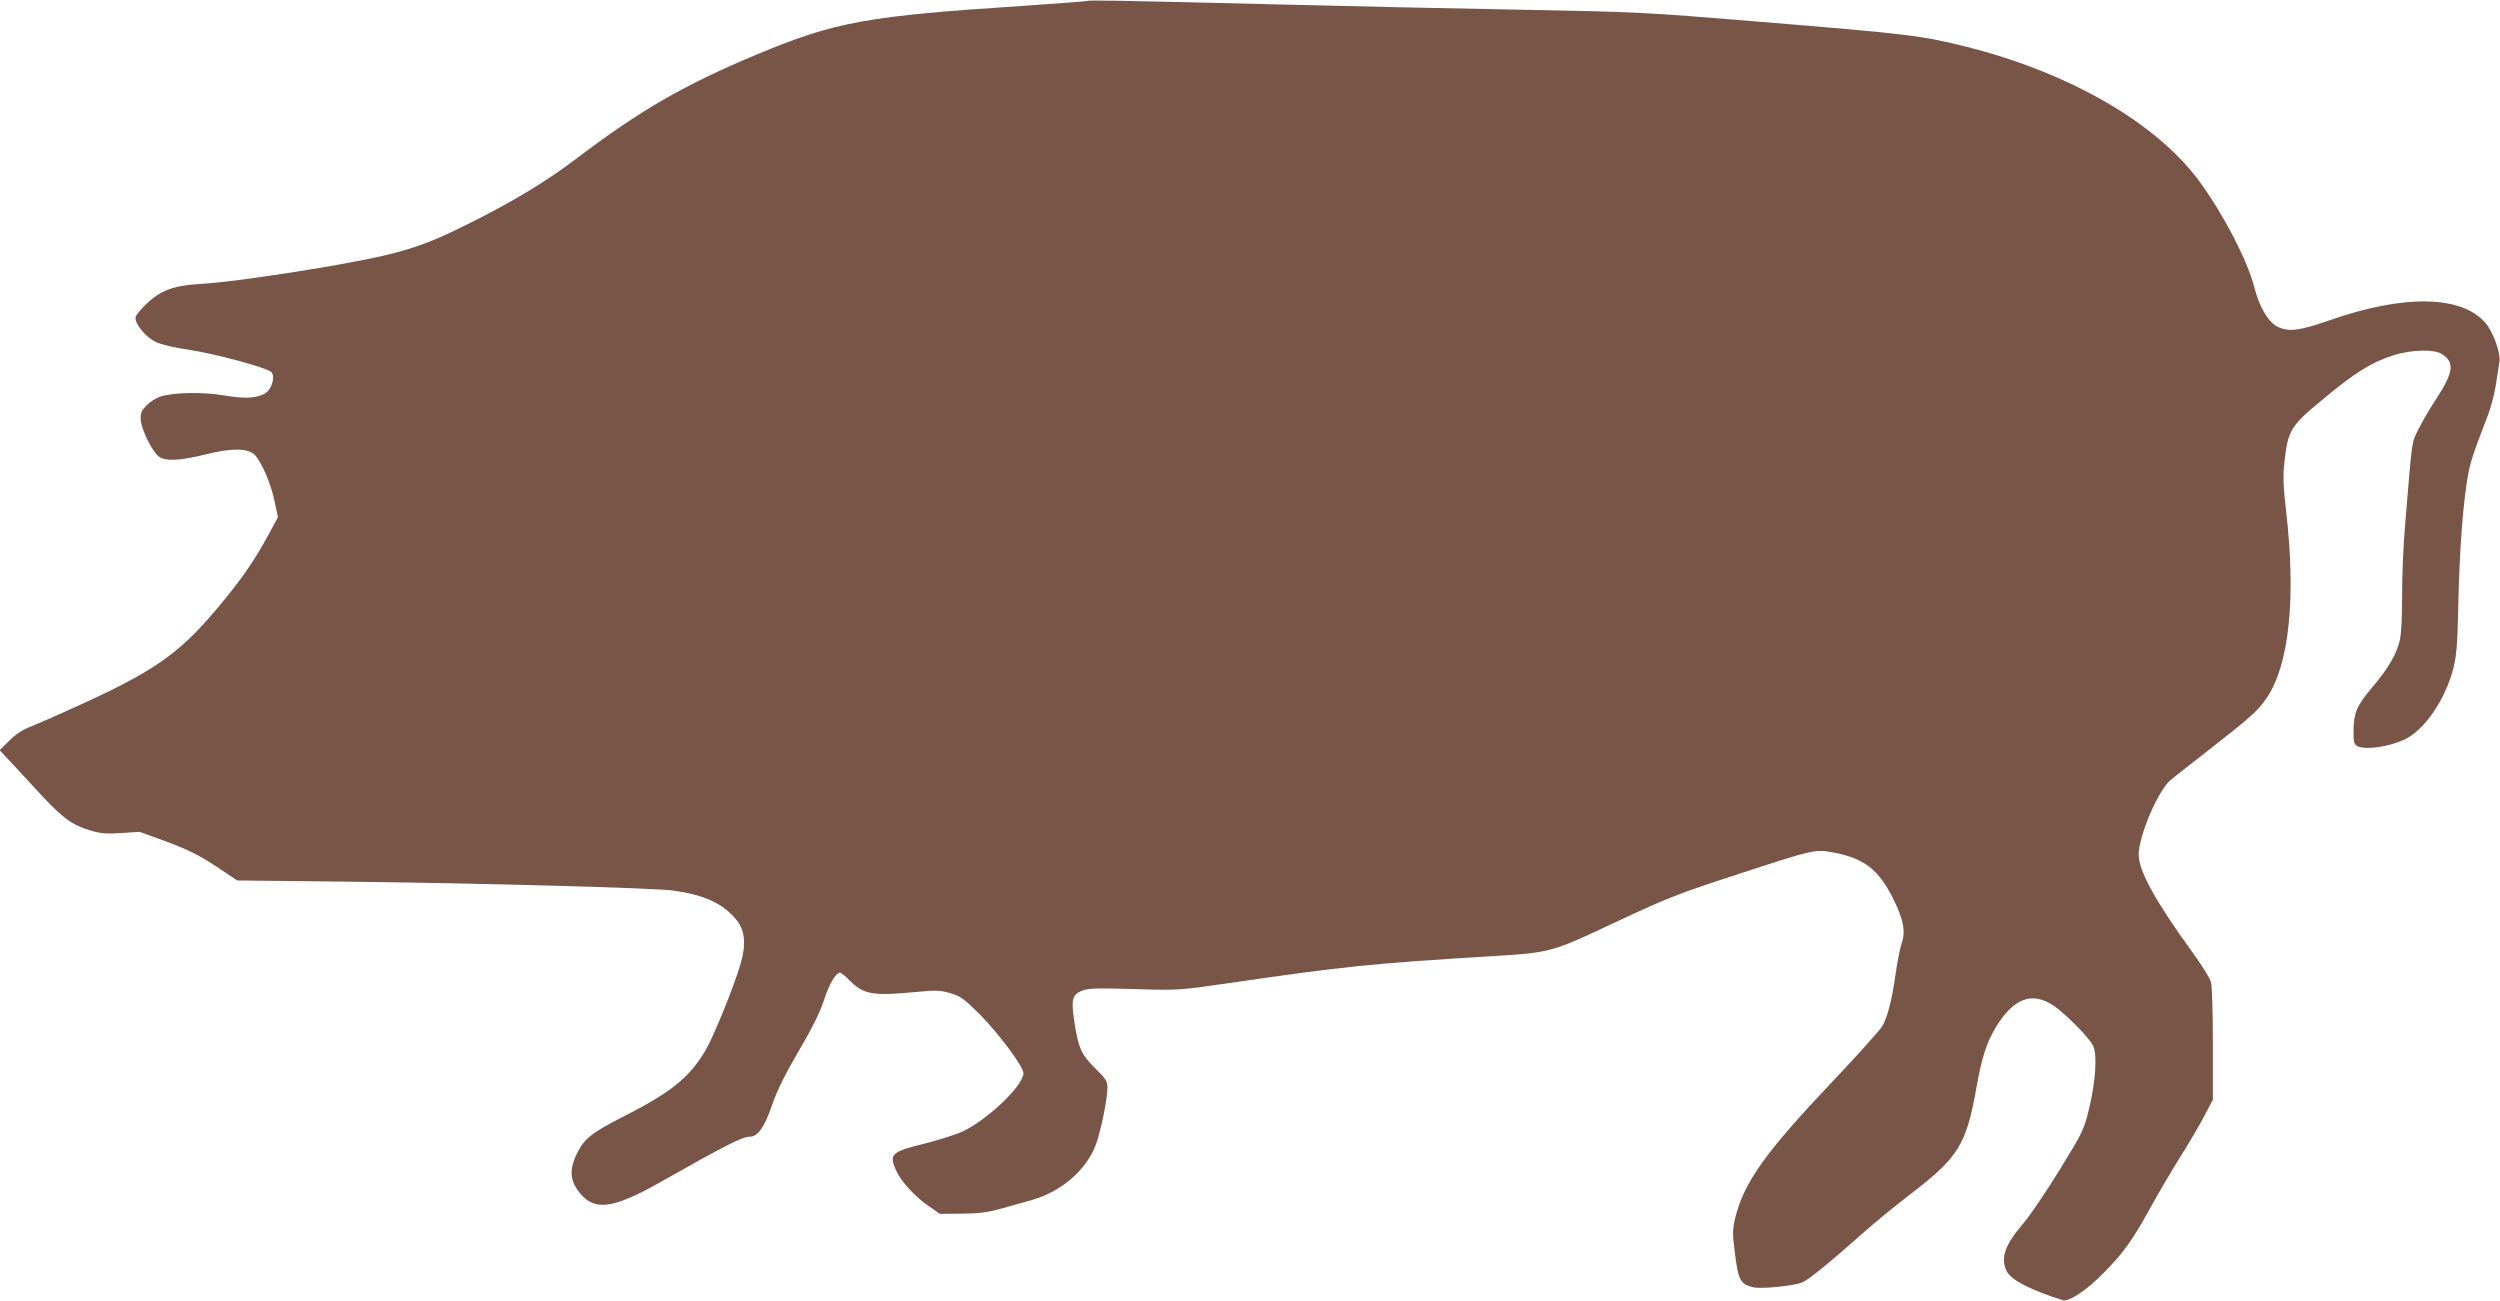
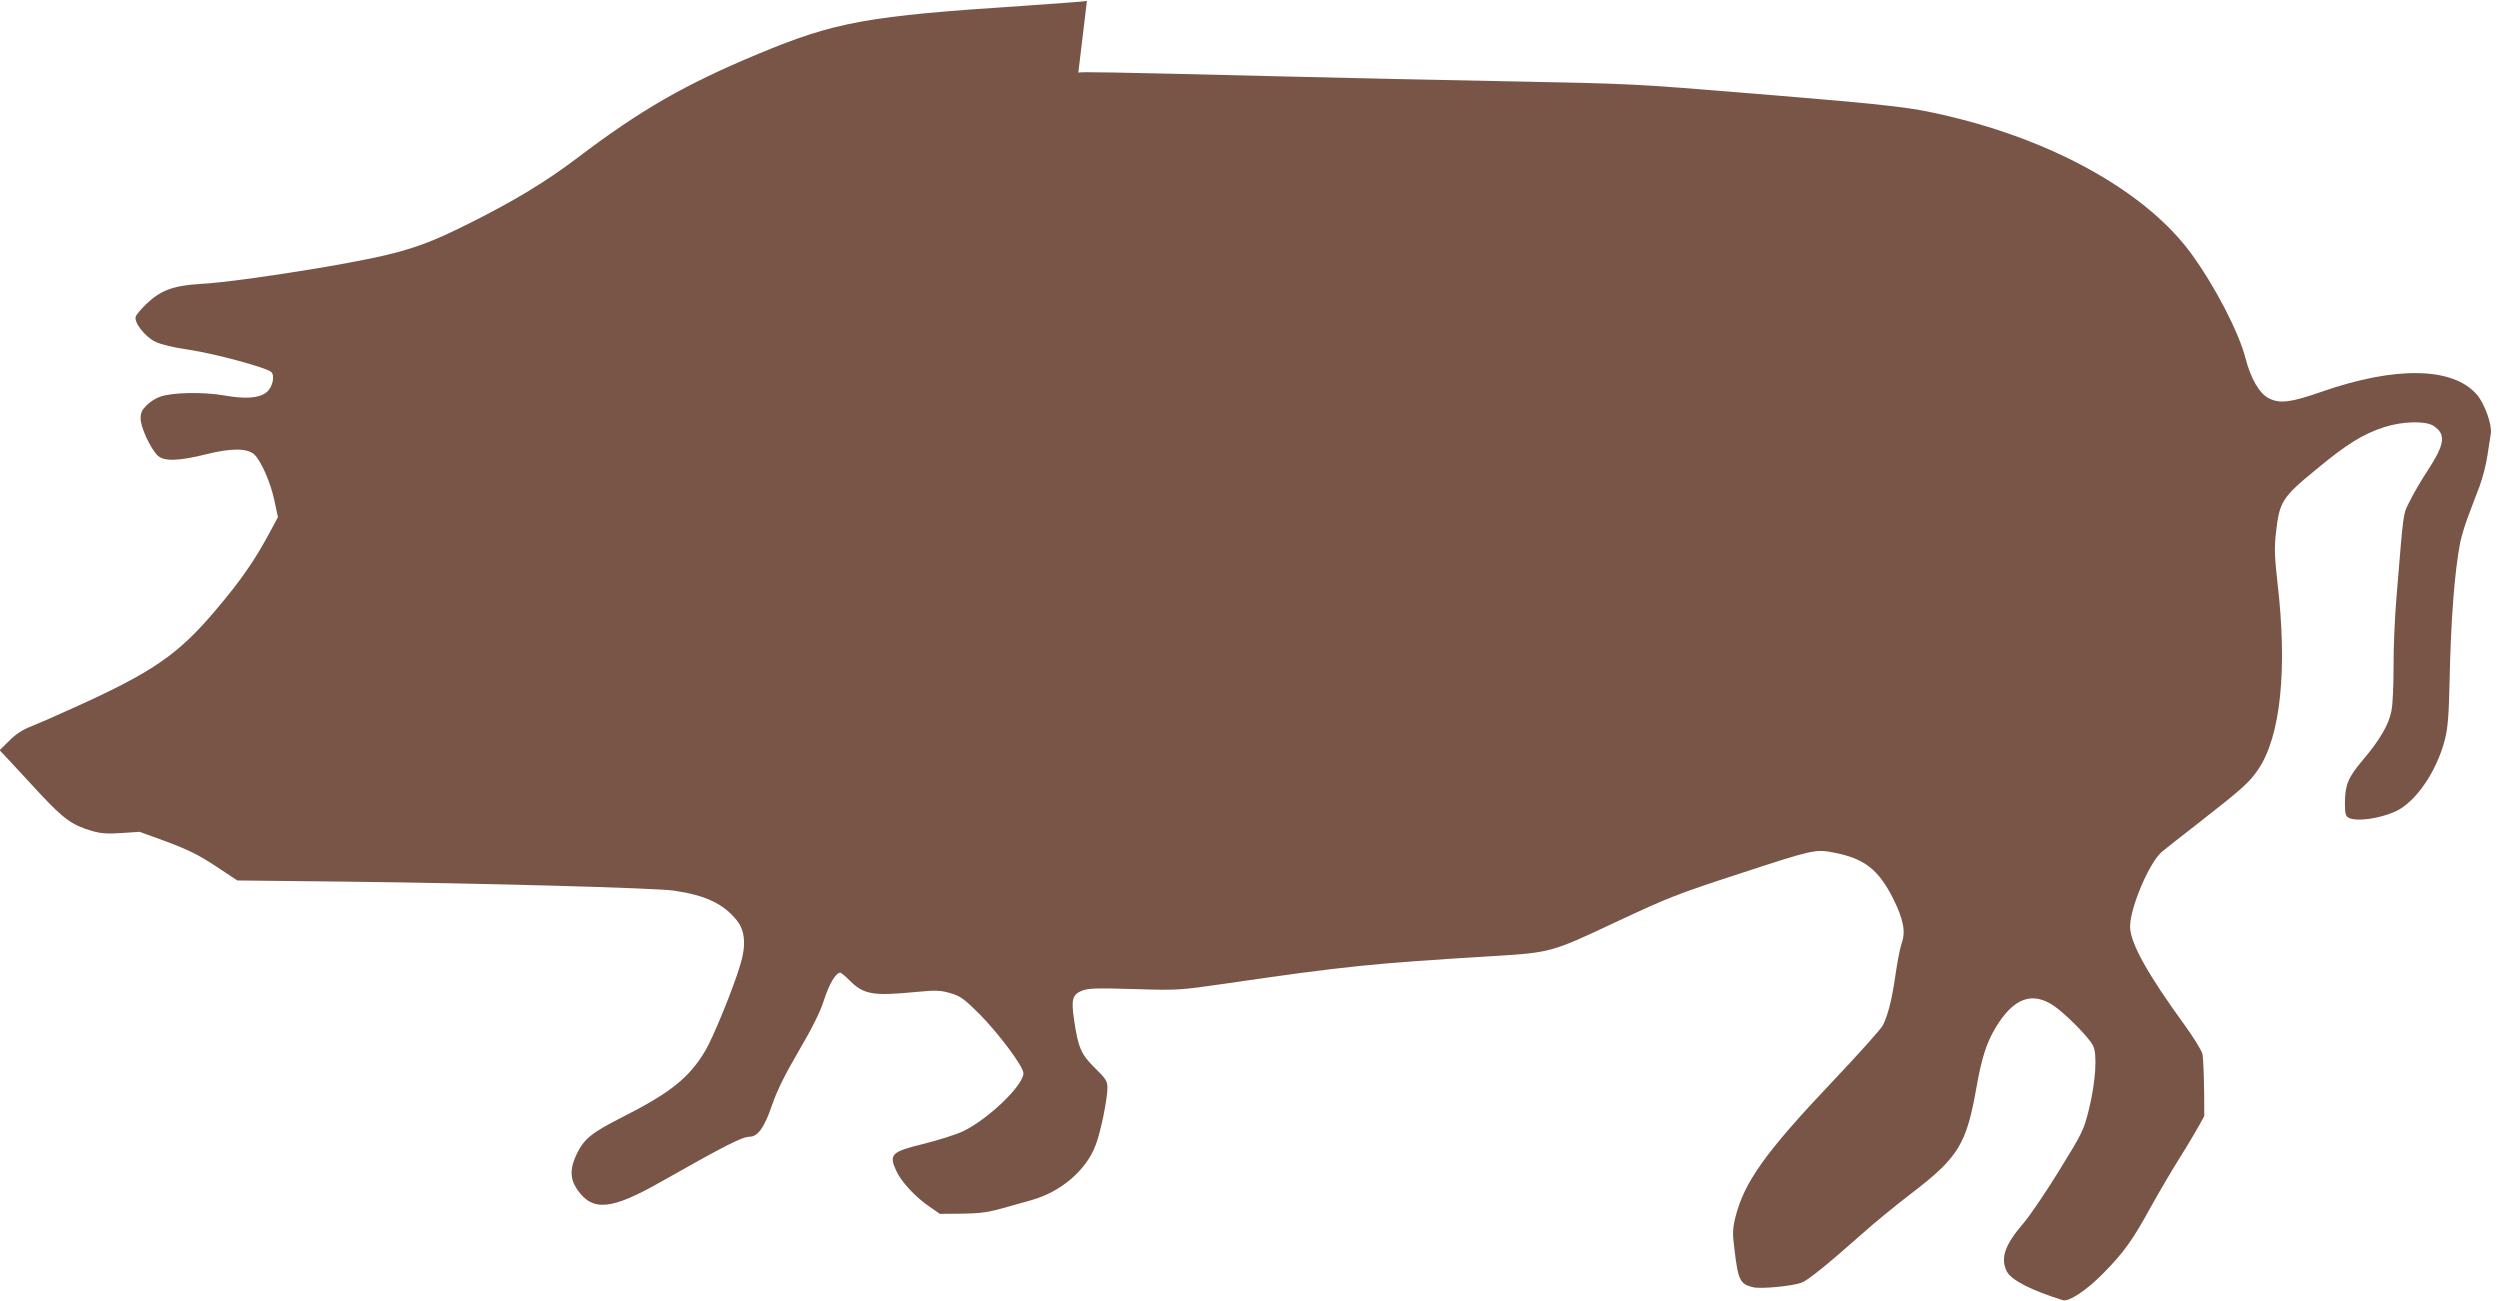
<svg xmlns="http://www.w3.org/2000/svg" version="1.0" width="1280pt" height="666pt" viewBox="0 0 1280 666" preserveAspectRatio="xMidYMid meet">
  <g transform="translate(0,666) scale(0.1,-0.1)" fill="#795548" stroke="none">
-     <path d="M5565 6655 c-5 -2 -153 -13 -327 -25 -797 -52 -960 -81 -1356 -246 -375 -156 -604 -288 -928 -534 -160 -121 -322 -219 -554 -335 -252 -126 -354 -156 -753 -225 -256 -43 -509 -78 -624 -84 -132 -8 -200 -32 -270 -99 -29 -27 -55 -58 -58 -68 -10 -30 48 -104 101 -129 28 -14 95 -30 173 -41 132 -20 396 -91 420 -114 20 -19 6 -80 -25 -104 -38 -30 -108 -35 -220 -15 -108 18 -261 15 -324 -7 -19 -6 -50 -25 -67 -42 -26 -25 -33 -39 -33 -70 0 -45 51 -155 88 -190 32 -30 106 -28 247 7 127 32 210 32 246 0 34 -30 85 -145 104 -237 l18 -85 -48 -89 c-73 -135 -142 -235 -269 -385 -195 -231 -325 -320 -736 -505 -85 -39 -182 -81 -215 -94 -39 -15 -77 -40 -108 -72 l-49 -48 49 -52 c26 -29 99 -106 160 -173 119 -127 164 -160 266 -189 45 -13 79 -15 150 -10 l92 6 140 -51 c109 -41 164 -68 250 -125 l110 -73 555 -6 c696 -8 1581 -32 1680 -46 160 -23 255 -67 323 -153 42 -52 48 -128 17 -228 -36 -120 -138 -370 -179 -439 -83 -139 -178 -215 -429 -342 -152 -77 -191 -109 -228 -184 -37 -75 -36 -130 1 -184 79 -114 173 -106 427 38 325 184 418 232 456 232 42 0 76 48 115 162 26 76 66 156 136 276 69 118 109 197 130 262 27 84 61 140 83 140 4 0 28 -19 51 -43 70 -69 118 -77 336 -56 104 10 125 9 177 -6 52 -15 69 -28 150 -108 101 -103 224 -268 224 -302 0 -62 -180 -235 -309 -297 -35 -17 -125 -45 -200 -64 -168 -41 -181 -54 -142 -139 24 -54 98 -134 167 -181 l56 -39 112 1 c88 1 131 6 206 27 52 15 120 33 150 42 151 42 282 153 330 283 26 67 60 236 60 292 0 35 -7 46 -64 102 -71 70 -86 104 -107 248 -15 103 -8 127 39 147 32 13 70 15 267 9 227 -7 233 -6 470 28 610 89 747 103 1373 141 292 18 296 19 627 175 268 125 307 141 638 249 370 121 382 124 475 106 157 -30 229 -86 304 -234 53 -106 66 -170 45 -229 -9 -26 -23 -99 -32 -162 -18 -127 -38 -206 -65 -260 -10 -19 -127 -150 -260 -290 -342 -361 -450 -513 -495 -693 -14 -58 -15 -82 -5 -160 19 -163 29 -182 97 -198 42 -9 200 6 248 24 32 12 139 99 308 249 59 53 170 144 247 203 248 189 288 255 340 550 26 148 51 225 96 301 92 154 188 190 300 114 60 -41 179 -161 200 -203 23 -43 14 -184 -20 -324 -27 -109 -32 -120 -151 -313 -68 -111 -151 -233 -185 -273 -96 -111 -119 -180 -85 -247 23 -44 123 -96 287 -147 31 -9 122 51 206 137 105 106 151 170 244 340 41 74 109 190 152 258 43 68 98 162 122 208 l44 84 0 283 c0 163 -4 298 -10 319 -6 21 -48 88 -93 150 -189 260 -277 419 -277 501 0 97 99 329 163 383 19 16 102 81 183 144 226 176 265 211 309 276 116 169 152 514 99 964 -14 127 -16 171 -7 250 18 159 31 180 204 322 160 133 242 183 353 219 92 29 209 32 249 6 66 -43 59 -93 -28 -227 -31 -47 -72 -116 -91 -155 -38 -76 -32 -36 -70 -495 -9 -107 -16 -269 -15 -360 0 -91 -4 -191 -11 -223 -13 -69 -59 -149 -147 -252 -75 -89 -90 -126 -91 -217 0 -57 3 -69 19 -78 40 -21 158 -5 241 33 102 47 209 203 251 364 16 63 21 121 25 308 6 296 25 555 54 703 5 26 22 85 39 130 17 45 44 118 61 161 16 44 34 115 40 158 7 43 14 92 17 110 7 45 -31 152 -71 199 -122 142 -415 148 -796 15 -158 -55 -213 -62 -270 -33 -47 23 -93 102 -119 205 -35 135 -157 370 -279 537 -219 299 -664 557 -1192 690 -231 58 -295 66 -1065 129 -580 48 -620 50 -1205 61 -333 6 -891 18 -1240 27 -858 21 -983 23 -995 18z" />
+     <path d="M5565 6655 c-5 -2 -153 -13 -327 -25 -797 -52 -960 -81 -1356 -246 -375 -156 -604 -288 -928 -534 -160 -121 -322 -219 -554 -335 -252 -126 -354 -156 -753 -225 -256 -43 -509 -78 -624 -84 -132 -8 -200 -32 -270 -99 -29 -27 -55 -58 -58 -68 -10 -30 48 -104 101 -129 28 -14 95 -30 173 -41 132 -20 396 -91 420 -114 20 -19 6 -80 -25 -104 -38 -30 -108 -35 -220 -15 -108 18 -261 15 -324 -7 -19 -6 -50 -25 -67 -42 -26 -25 -33 -39 -33 -70 0 -45 51 -155 88 -190 32 -30 106 -28 247 7 127 32 210 32 246 0 34 -30 85 -145 104 -237 l18 -85 -48 -89 c-73 -135 -142 -235 -269 -385 -195 -231 -325 -320 -736 -505 -85 -39 -182 -81 -215 -94 -39 -15 -77 -40 -108 -72 l-49 -48 49 -52 c26 -29 99 -106 160 -173 119 -127 164 -160 266 -189 45 -13 79 -15 150 -10 l92 6 140 -51 c109 -41 164 -68 250 -125 l110 -73 555 -6 c696 -8 1581 -32 1680 -46 160 -23 255 -67 323 -153 42 -52 48 -128 17 -228 -36 -120 -138 -370 -179 -439 -83 -139 -178 -215 -429 -342 -152 -77 -191 -109 -228 -184 -37 -75 -36 -130 1 -184 79 -114 173 -106 427 38 325 184 418 232 456 232 42 0 76 48 115 162 26 76 66 156 136 276 69 118 109 197 130 262 27 84 61 140 83 140 4 0 28 -19 51 -43 70 -69 118 -77 336 -56 104 10 125 9 177 -6 52 -15 69 -28 150 -108 101 -103 224 -268 224 -302 0 -62 -180 -235 -309 -297 -35 -17 -125 -45 -200 -64 -168 -41 -181 -54 -142 -139 24 -54 98 -134 167 -181 l56 -39 112 1 c88 1 131 6 206 27 52 15 120 33 150 42 151 42 282 153 330 283 26 67 60 236 60 292 0 35 -7 46 -64 102 -71 70 -86 104 -107 248 -15 103 -8 127 39 147 32 13 70 15 267 9 227 -7 233 -6 470 28 610 89 747 103 1373 141 292 18 296 19 627 175 268 125 307 141 638 249 370 121 382 124 475 106 157 -30 229 -86 304 -234 53 -106 66 -170 45 -229 -9 -26 -23 -99 -32 -162 -18 -127 -38 -206 -65 -260 -10 -19 -127 -150 -260 -290 -342 -361 -450 -513 -495 -693 -14 -58 -15 -82 -5 -160 19 -163 29 -182 97 -198 42 -9 200 6 248 24 32 12 139 99 308 249 59 53 170 144 247 203 248 189 288 255 340 550 26 148 51 225 96 301 92 154 188 190 300 114 60 -41 179 -161 200 -203 23 -43 14 -184 -20 -324 -27 -109 -32 -120 -151 -313 -68 -111 -151 -233 -185 -273 -96 -111 -119 -180 -85 -247 23 -44 123 -96 287 -147 31 -9 122 51 206 137 105 106 151 170 244 340 41 74 109 190 152 258 43 68 98 162 122 208 c0 163 -4 298 -10 319 -6 21 -48 88 -93 150 -189 260 -277 419 -277 501 0 97 99 329 163 383 19 16 102 81 183 144 226 176 265 211 309 276 116 169 152 514 99 964 -14 127 -16 171 -7 250 18 159 31 180 204 322 160 133 242 183 353 219 92 29 209 32 249 6 66 -43 59 -93 -28 -227 -31 -47 -72 -116 -91 -155 -38 -76 -32 -36 -70 -495 -9 -107 -16 -269 -15 -360 0 -91 -4 -191 -11 -223 -13 -69 -59 -149 -147 -252 -75 -89 -90 -126 -91 -217 0 -57 3 -69 19 -78 40 -21 158 -5 241 33 102 47 209 203 251 364 16 63 21 121 25 308 6 296 25 555 54 703 5 26 22 85 39 130 17 45 44 118 61 161 16 44 34 115 40 158 7 43 14 92 17 110 7 45 -31 152 -71 199 -122 142 -415 148 -796 15 -158 -55 -213 -62 -270 -33 -47 23 -93 102 -119 205 -35 135 -157 370 -279 537 -219 299 -664 557 -1192 690 -231 58 -295 66 -1065 129 -580 48 -620 50 -1205 61 -333 6 -891 18 -1240 27 -858 21 -983 23 -995 18z" />
  </g>
</svg>